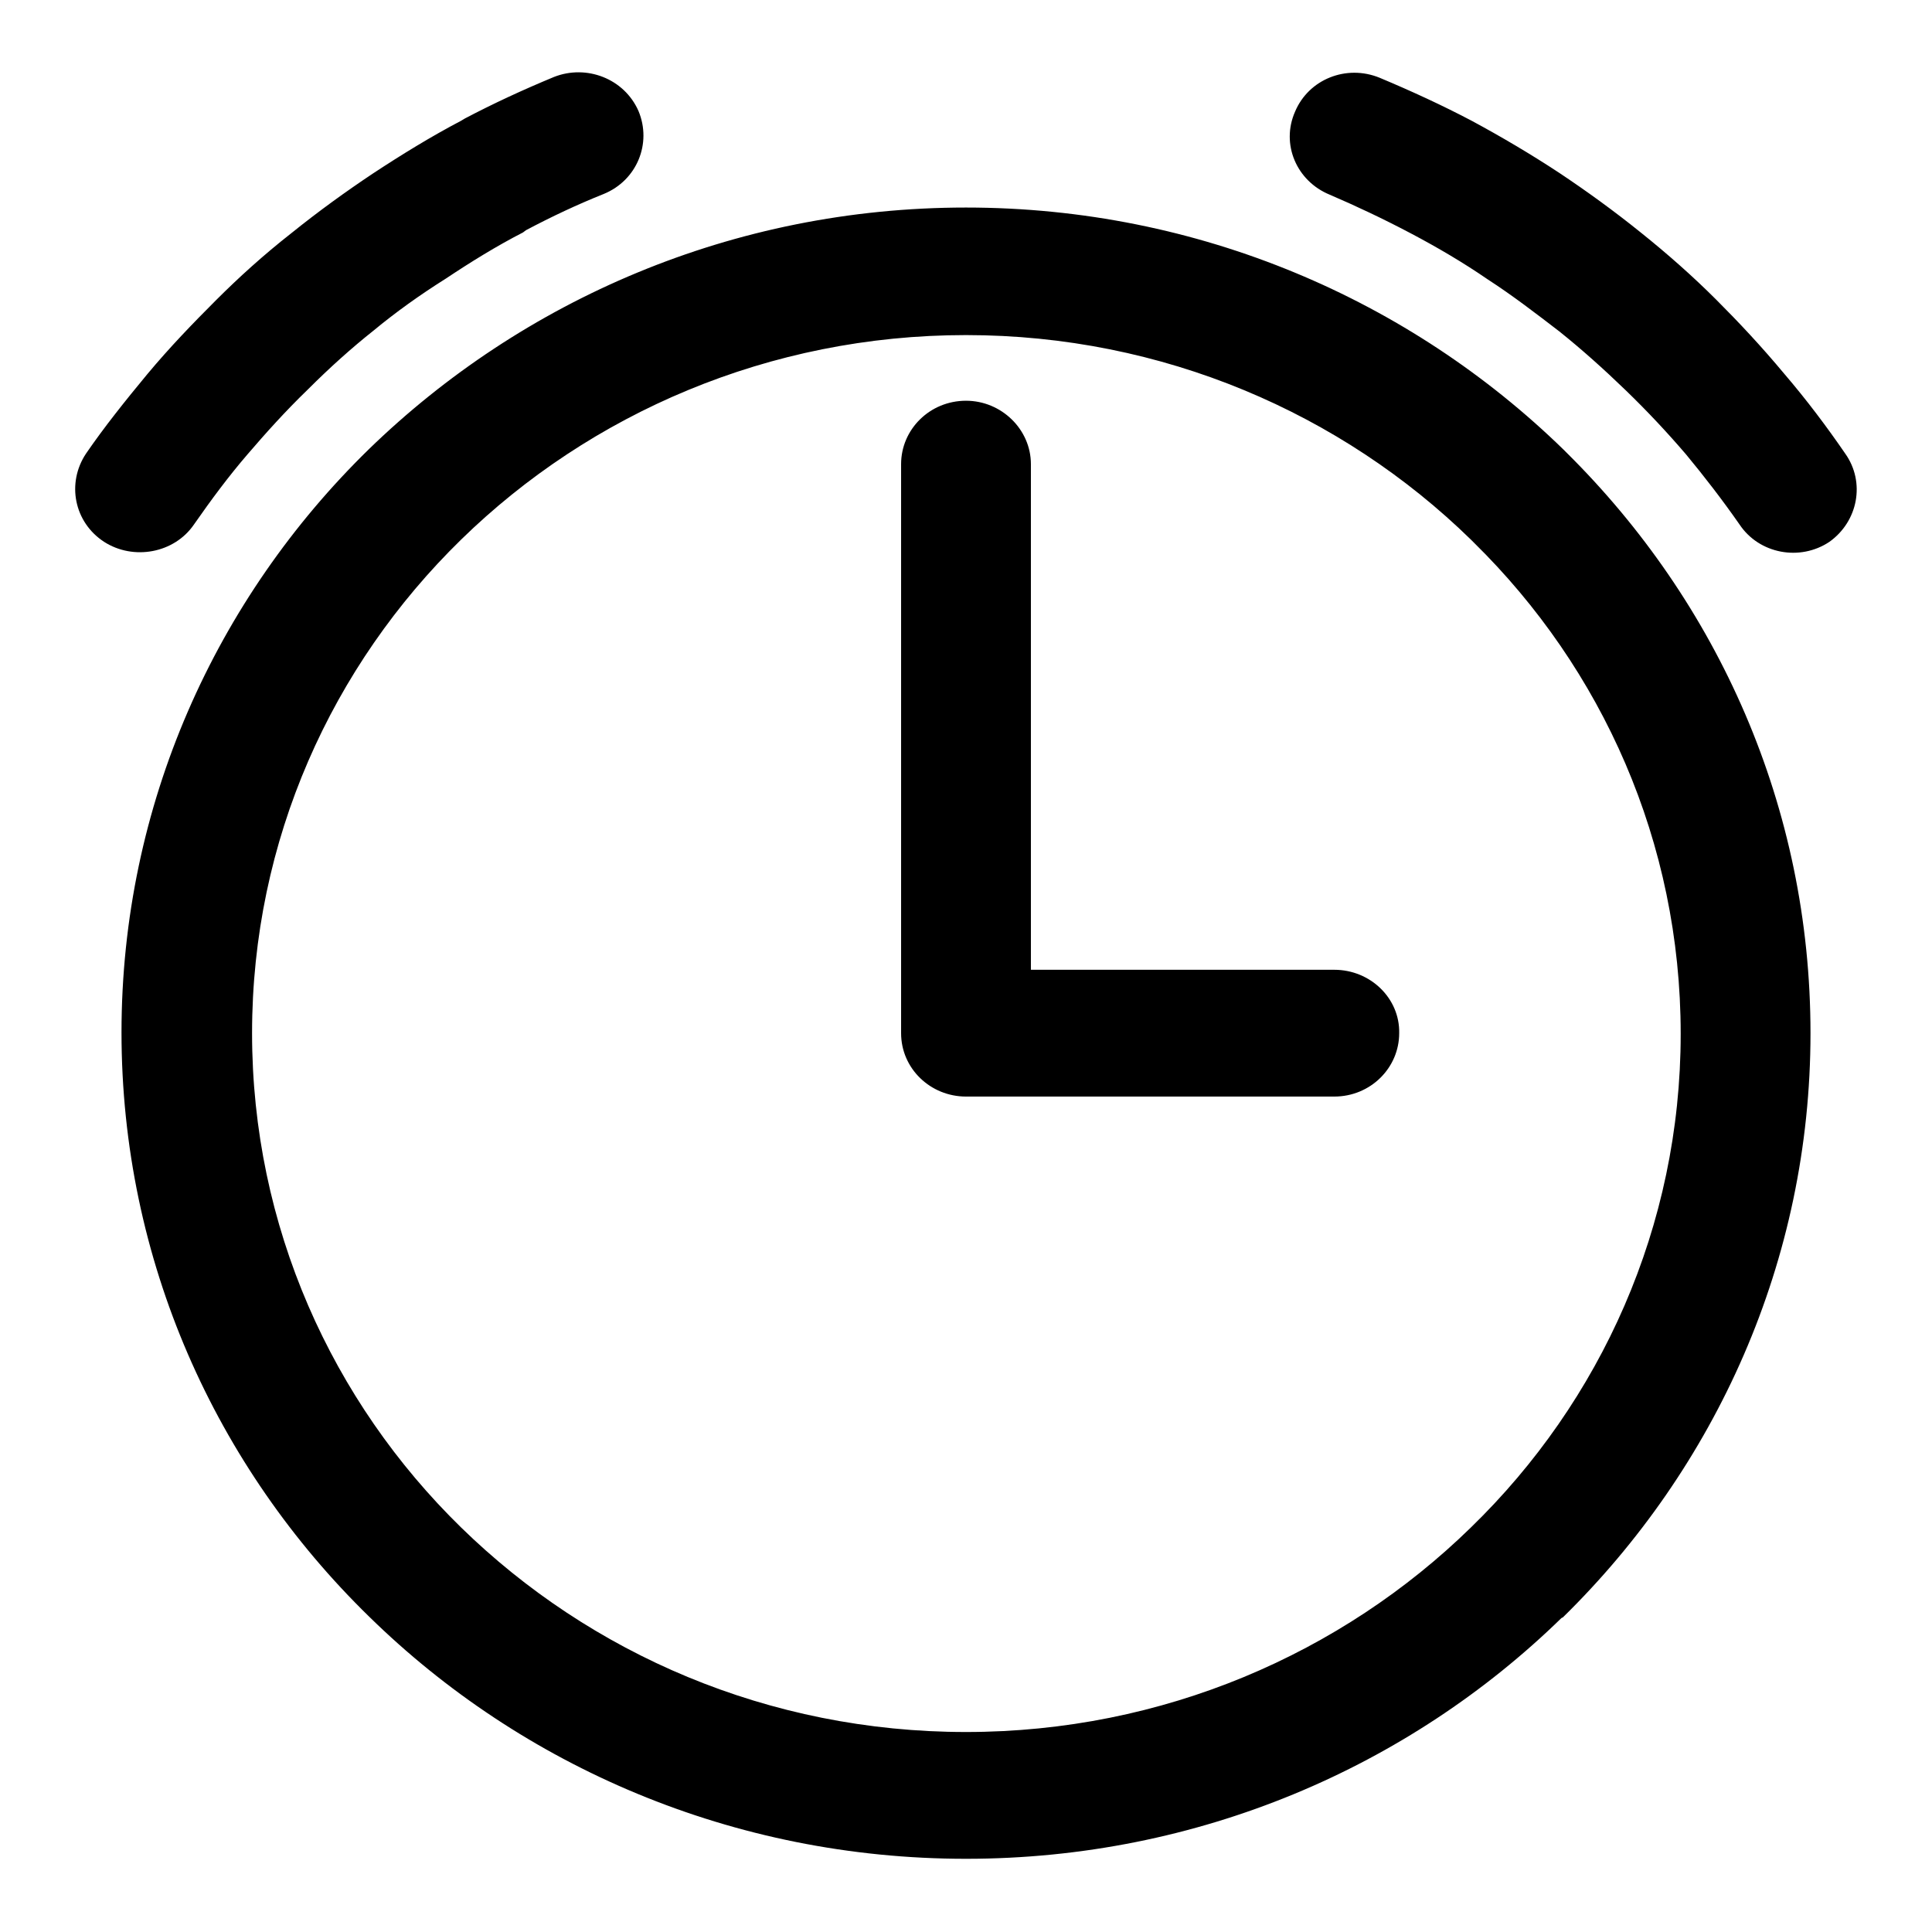
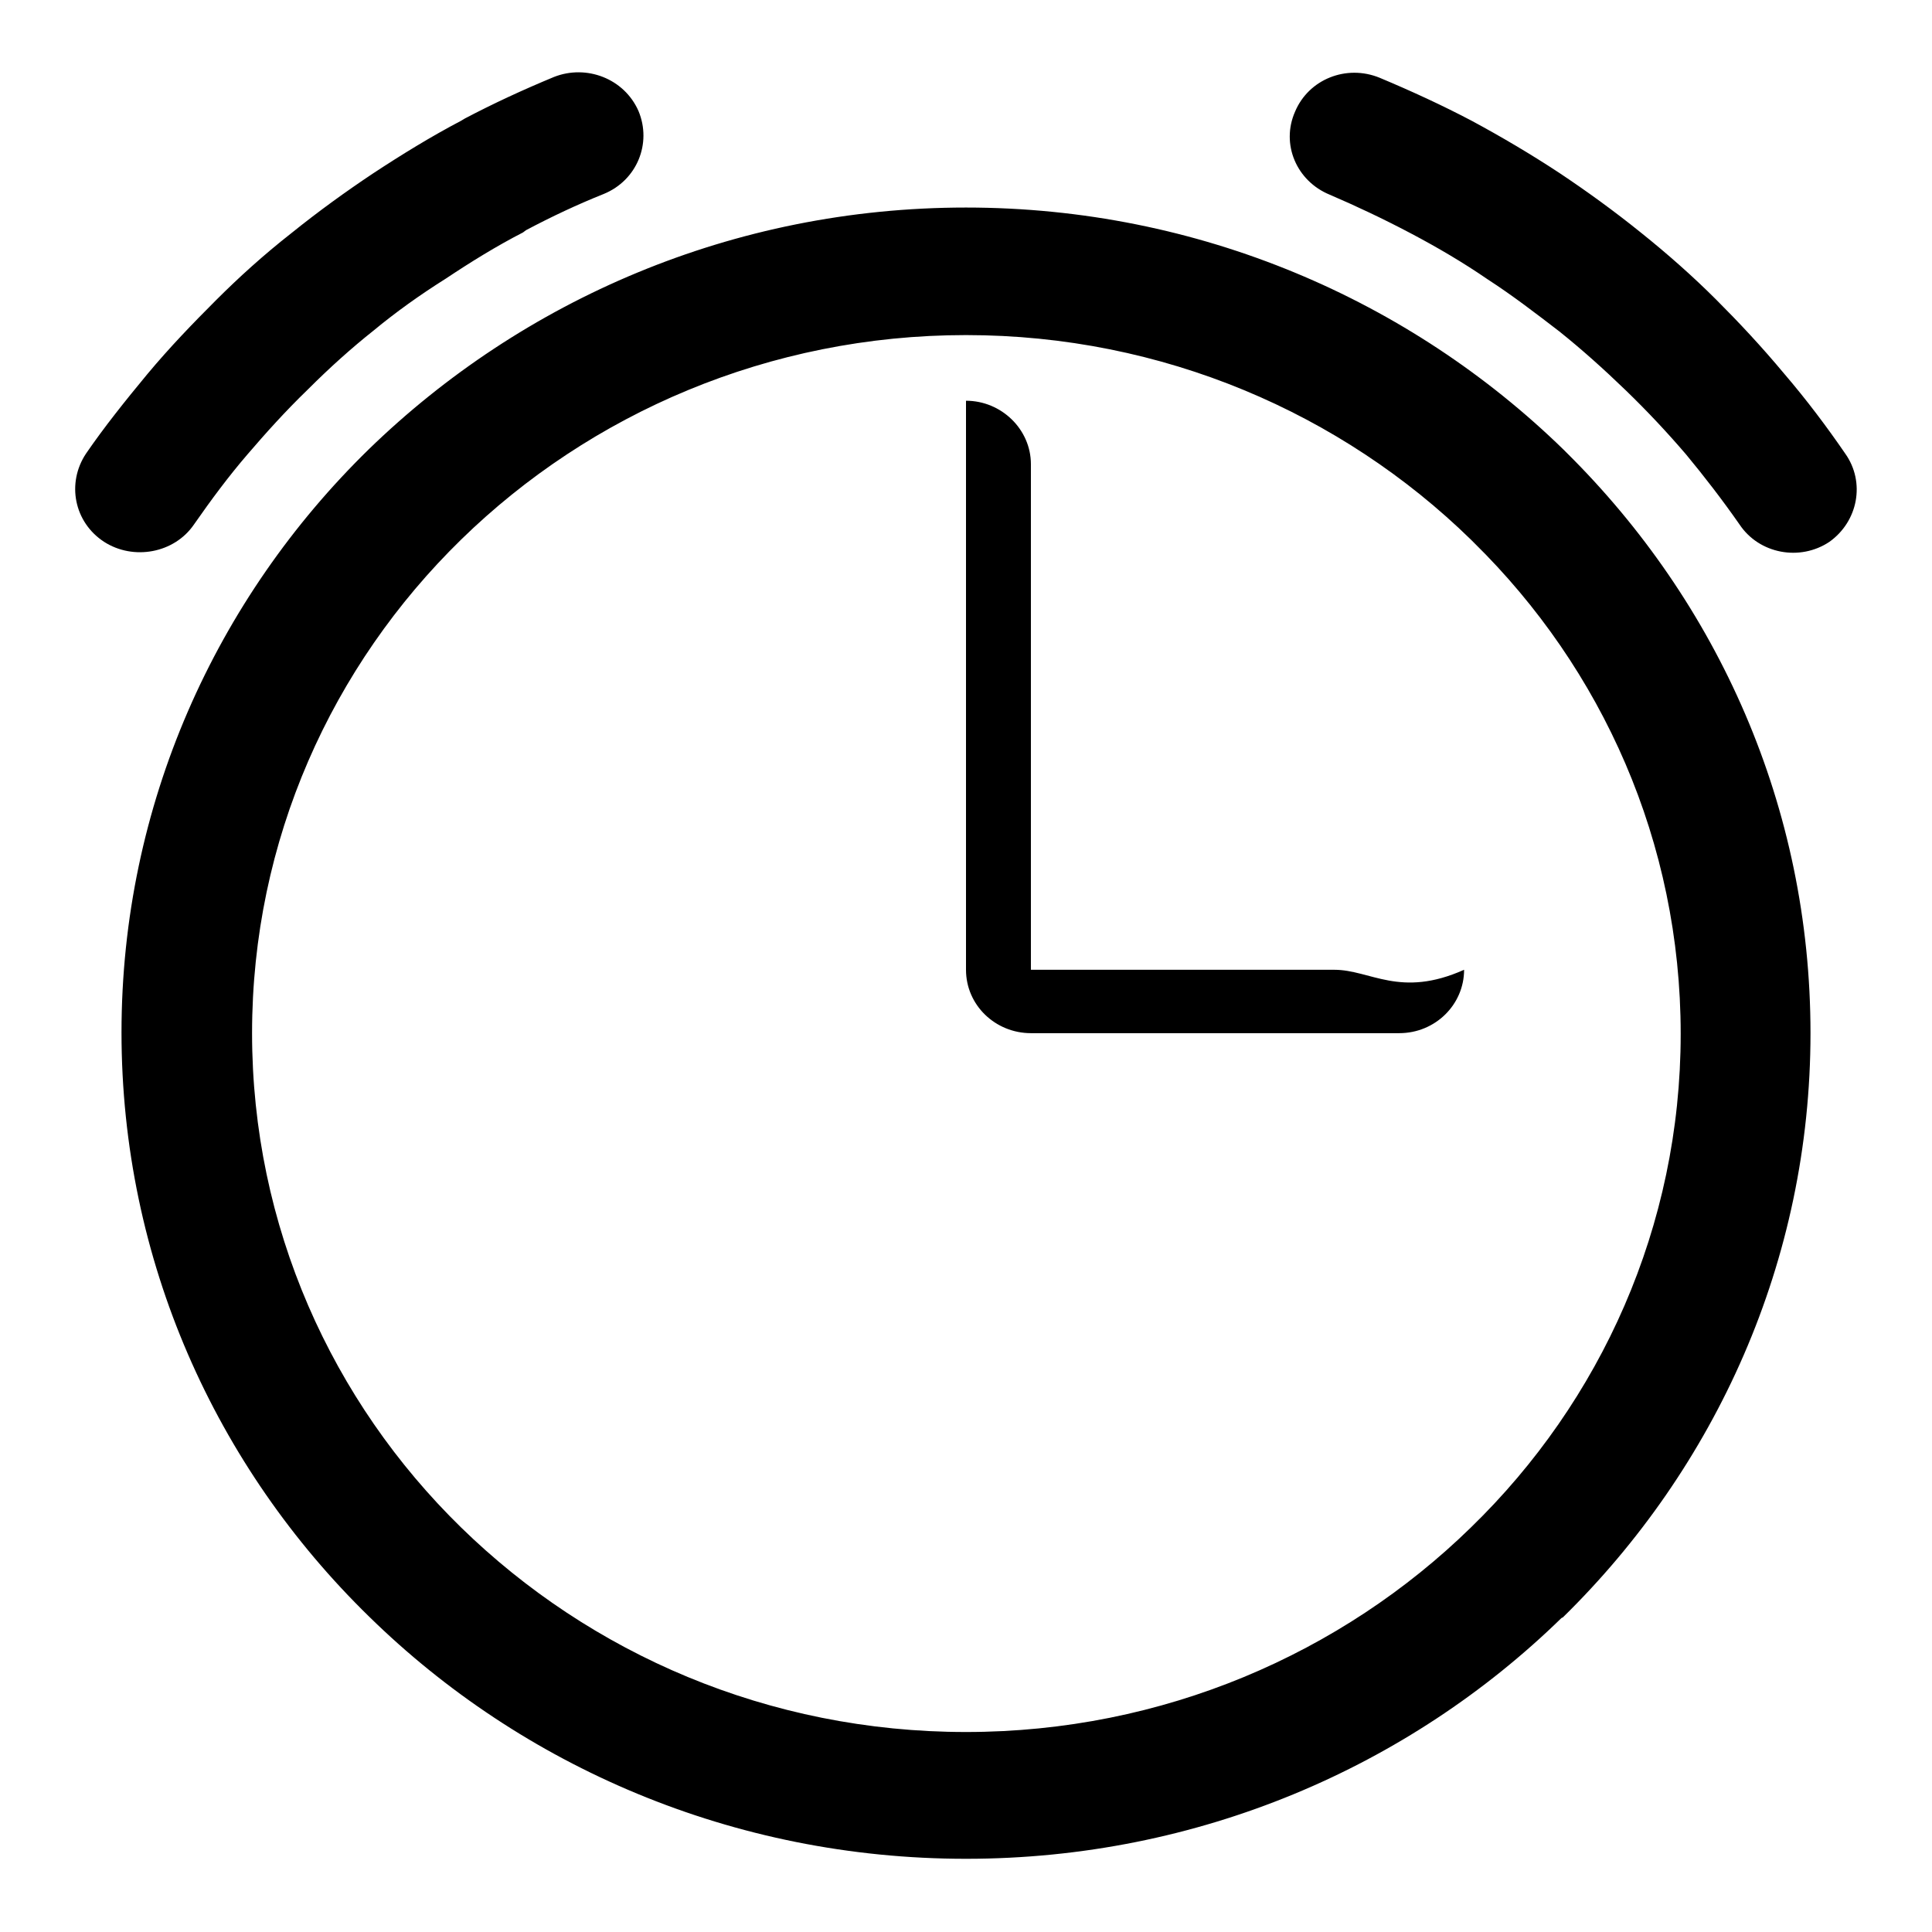
<svg xmlns="http://www.w3.org/2000/svg" version="1.1" x="0px" y="0px" viewBox="0 0 256 256" enable-background="new 0 0 256 256" xml:space="preserve">
  <g>
    <g>
-       <path fill="#000000" d="M176.8,128.5h-40.2V61.5c0-4.6-3.9-8.4-8.6-8.4c-4.8,0-8.6,3.8-8.6,8.4v75.4c0,4.7,3.9,8.4,8.6,8.4h48.8c4.8,0,8.6-3.8,8.6-8.4C185.5,132.3,181.6,128.5,176.8,128.5L176.8,128.5z M244.5,60.1L244.5,60.1c-2.4-3.5-5.1-7.1-8.1-10.6c-3-3.6-6-6.8-9-9.8c-3.1-3.1-6.5-6.1-10-8.9l0,0v0c-3.6-2.9-7.2-5.5-10.8-7.9c-3.8-2.5-7.7-4.8-11.6-6.9c-3.8-2-7.9-3.9-12.2-5.7c-4.4-1.8-9.4,0.2-11.2,4.5c-1.9,4.3,0.2,9.2,4.6,11c3.5,1.5,7.1,3.2,10.7,5.1c3.6,1.9,7,3.9,10.2,6.1c3.4,2.2,6.5,4.6,9.5,6.9v0c3,2.4,5.9,5,8.8,7.8c3,2.9,5.6,5.7,8,8.5c2.4,2.9,4.8,6,7.1,9.3c2.6,3.9,8,4.9,11.9,2.3C246.2,69.1,247.2,63.9,244.5,60.1L244.5,60.1z M207.2,59.6L207.2,59.6c-20.3-19.8-48.3-32.1-79.2-32.1c-30.9,0-58.8,12.3-79.1,32v0v0l0,0c-20.3,19.8-32.8,47.2-32.8,77.3c0,30.2,12.5,57.6,32.8,77.4l0,0c20.2,19.8,48.2,32.1,79.1,32.1c30.8,0,58.7-12.2,78.9-31.9l0.2-0.1l0,0c20.2-19.8,32.8-47.2,32.8-77.4c0-30-12.3-57.1-32.3-76.9L207.2,59.6L207.2,59.6z M194.9,202.4L194.9,202.4c-17.1,16.7-40.8,27.1-66.9,27.1c-26.2,0-49.8-10.4-66.9-27.1v0l0,0c-17.1-16.7-27.7-39.9-27.7-65.5c0-25.6,10.6-48.7,27.7-65.4l0,0c17.1-16.7,40.8-27.1,66.9-27.1c26.1,0,49.8,10.4,66.9,27.1l0.4,0.4c17,16.7,27.4,39.7,27.4,65.1C222.7,162.5,212.1,185.7,194.9,202.4L194.9,202.4z M25.7,69.5L25.7,69.5c2.3-3.3,4.6-6.4,7.1-9.3c2.4-2.8,5-5.7,8-8.6c2.9-2.9,5.8-5.5,8.7-7.8c2.9-2.4,6.1-4.7,9.6-6.9c3.3-2.2,6.7-4.3,10.2-6.1l0.4-0.3c3.4-1.8,6.8-3.4,10.3-4.8c4.4-1.8,6.4-6.7,4.6-11c-1.9-4.3-6.9-6.2-11.2-4.5c-4.1,1.7-8,3.5-11.8,5.5L61.1,16c-4,2.1-7.9,4.5-11.7,7c-3.6,2.4-7.2,5-10.8,7.9c-3.7,2.9-7,5.9-10,8.9c-3,3-6.1,6.2-9.1,9.8c-2.9,3.5-5.7,7-8.1,10.5c-2.6,3.9-1.6,9.1,2.4,11.7C17.7,74.3,23.1,73.3,25.7,69.5L25.7,69.5z" />
+       <path fill="#000000" d="M176.8,128.5h-40.2V61.5c0-4.6-3.9-8.4-8.6-8.4v75.4c0,4.7,3.9,8.4,8.6,8.4h48.8c4.8,0,8.6-3.8,8.6-8.4C185.5,132.3,181.6,128.5,176.8,128.5L176.8,128.5z M244.5,60.1L244.5,60.1c-2.4-3.5-5.1-7.1-8.1-10.6c-3-3.6-6-6.8-9-9.8c-3.1-3.1-6.5-6.1-10-8.9l0,0v0c-3.6-2.9-7.2-5.5-10.8-7.9c-3.8-2.5-7.7-4.8-11.6-6.9c-3.8-2-7.9-3.9-12.2-5.7c-4.4-1.8-9.4,0.2-11.2,4.5c-1.9,4.3,0.2,9.2,4.6,11c3.5,1.5,7.1,3.2,10.7,5.1c3.6,1.9,7,3.9,10.2,6.1c3.4,2.2,6.5,4.6,9.5,6.9v0c3,2.4,5.9,5,8.8,7.8c3,2.9,5.6,5.7,8,8.5c2.4,2.9,4.8,6,7.1,9.3c2.6,3.9,8,4.9,11.9,2.3C246.2,69.1,247.2,63.9,244.5,60.1L244.5,60.1z M207.2,59.6L207.2,59.6c-20.3-19.8-48.3-32.1-79.2-32.1c-30.9,0-58.8,12.3-79.1,32v0v0l0,0c-20.3,19.8-32.8,47.2-32.8,77.3c0,30.2,12.5,57.6,32.8,77.4l0,0c20.2,19.8,48.2,32.1,79.1,32.1c30.8,0,58.7-12.2,78.9-31.9l0.2-0.1l0,0c20.2-19.8,32.8-47.2,32.8-77.4c0-30-12.3-57.1-32.3-76.9L207.2,59.6L207.2,59.6z M194.9,202.4L194.9,202.4c-17.1,16.7-40.8,27.1-66.9,27.1c-26.2,0-49.8-10.4-66.9-27.1v0l0,0c-17.1-16.7-27.7-39.9-27.7-65.5c0-25.6,10.6-48.7,27.7-65.4l0,0c17.1-16.7,40.8-27.1,66.9-27.1c26.1,0,49.8,10.4,66.9,27.1l0.4,0.4c17,16.7,27.4,39.7,27.4,65.1C222.7,162.5,212.1,185.7,194.9,202.4L194.9,202.4z M25.7,69.5L25.7,69.5c2.3-3.3,4.6-6.4,7.1-9.3c2.4-2.8,5-5.7,8-8.6c2.9-2.9,5.8-5.5,8.7-7.8c2.9-2.4,6.1-4.7,9.6-6.9c3.3-2.2,6.7-4.3,10.2-6.1l0.4-0.3c3.4-1.8,6.8-3.4,10.3-4.8c4.4-1.8,6.4-6.7,4.6-11c-1.9-4.3-6.9-6.2-11.2-4.5c-4.1,1.7-8,3.5-11.8,5.5L61.1,16c-4,2.1-7.9,4.5-11.7,7c-3.6,2.4-7.2,5-10.8,7.9c-3.7,2.9-7,5.9-10,8.9c-3,3-6.1,6.2-9.1,9.8c-2.9,3.5-5.7,7-8.1,10.5c-2.6,3.9-1.6,9.1,2.4,11.7C17.7,74.3,23.1,73.3,25.7,69.5L25.7,69.5z" />
    </g>
  </g>
</svg>